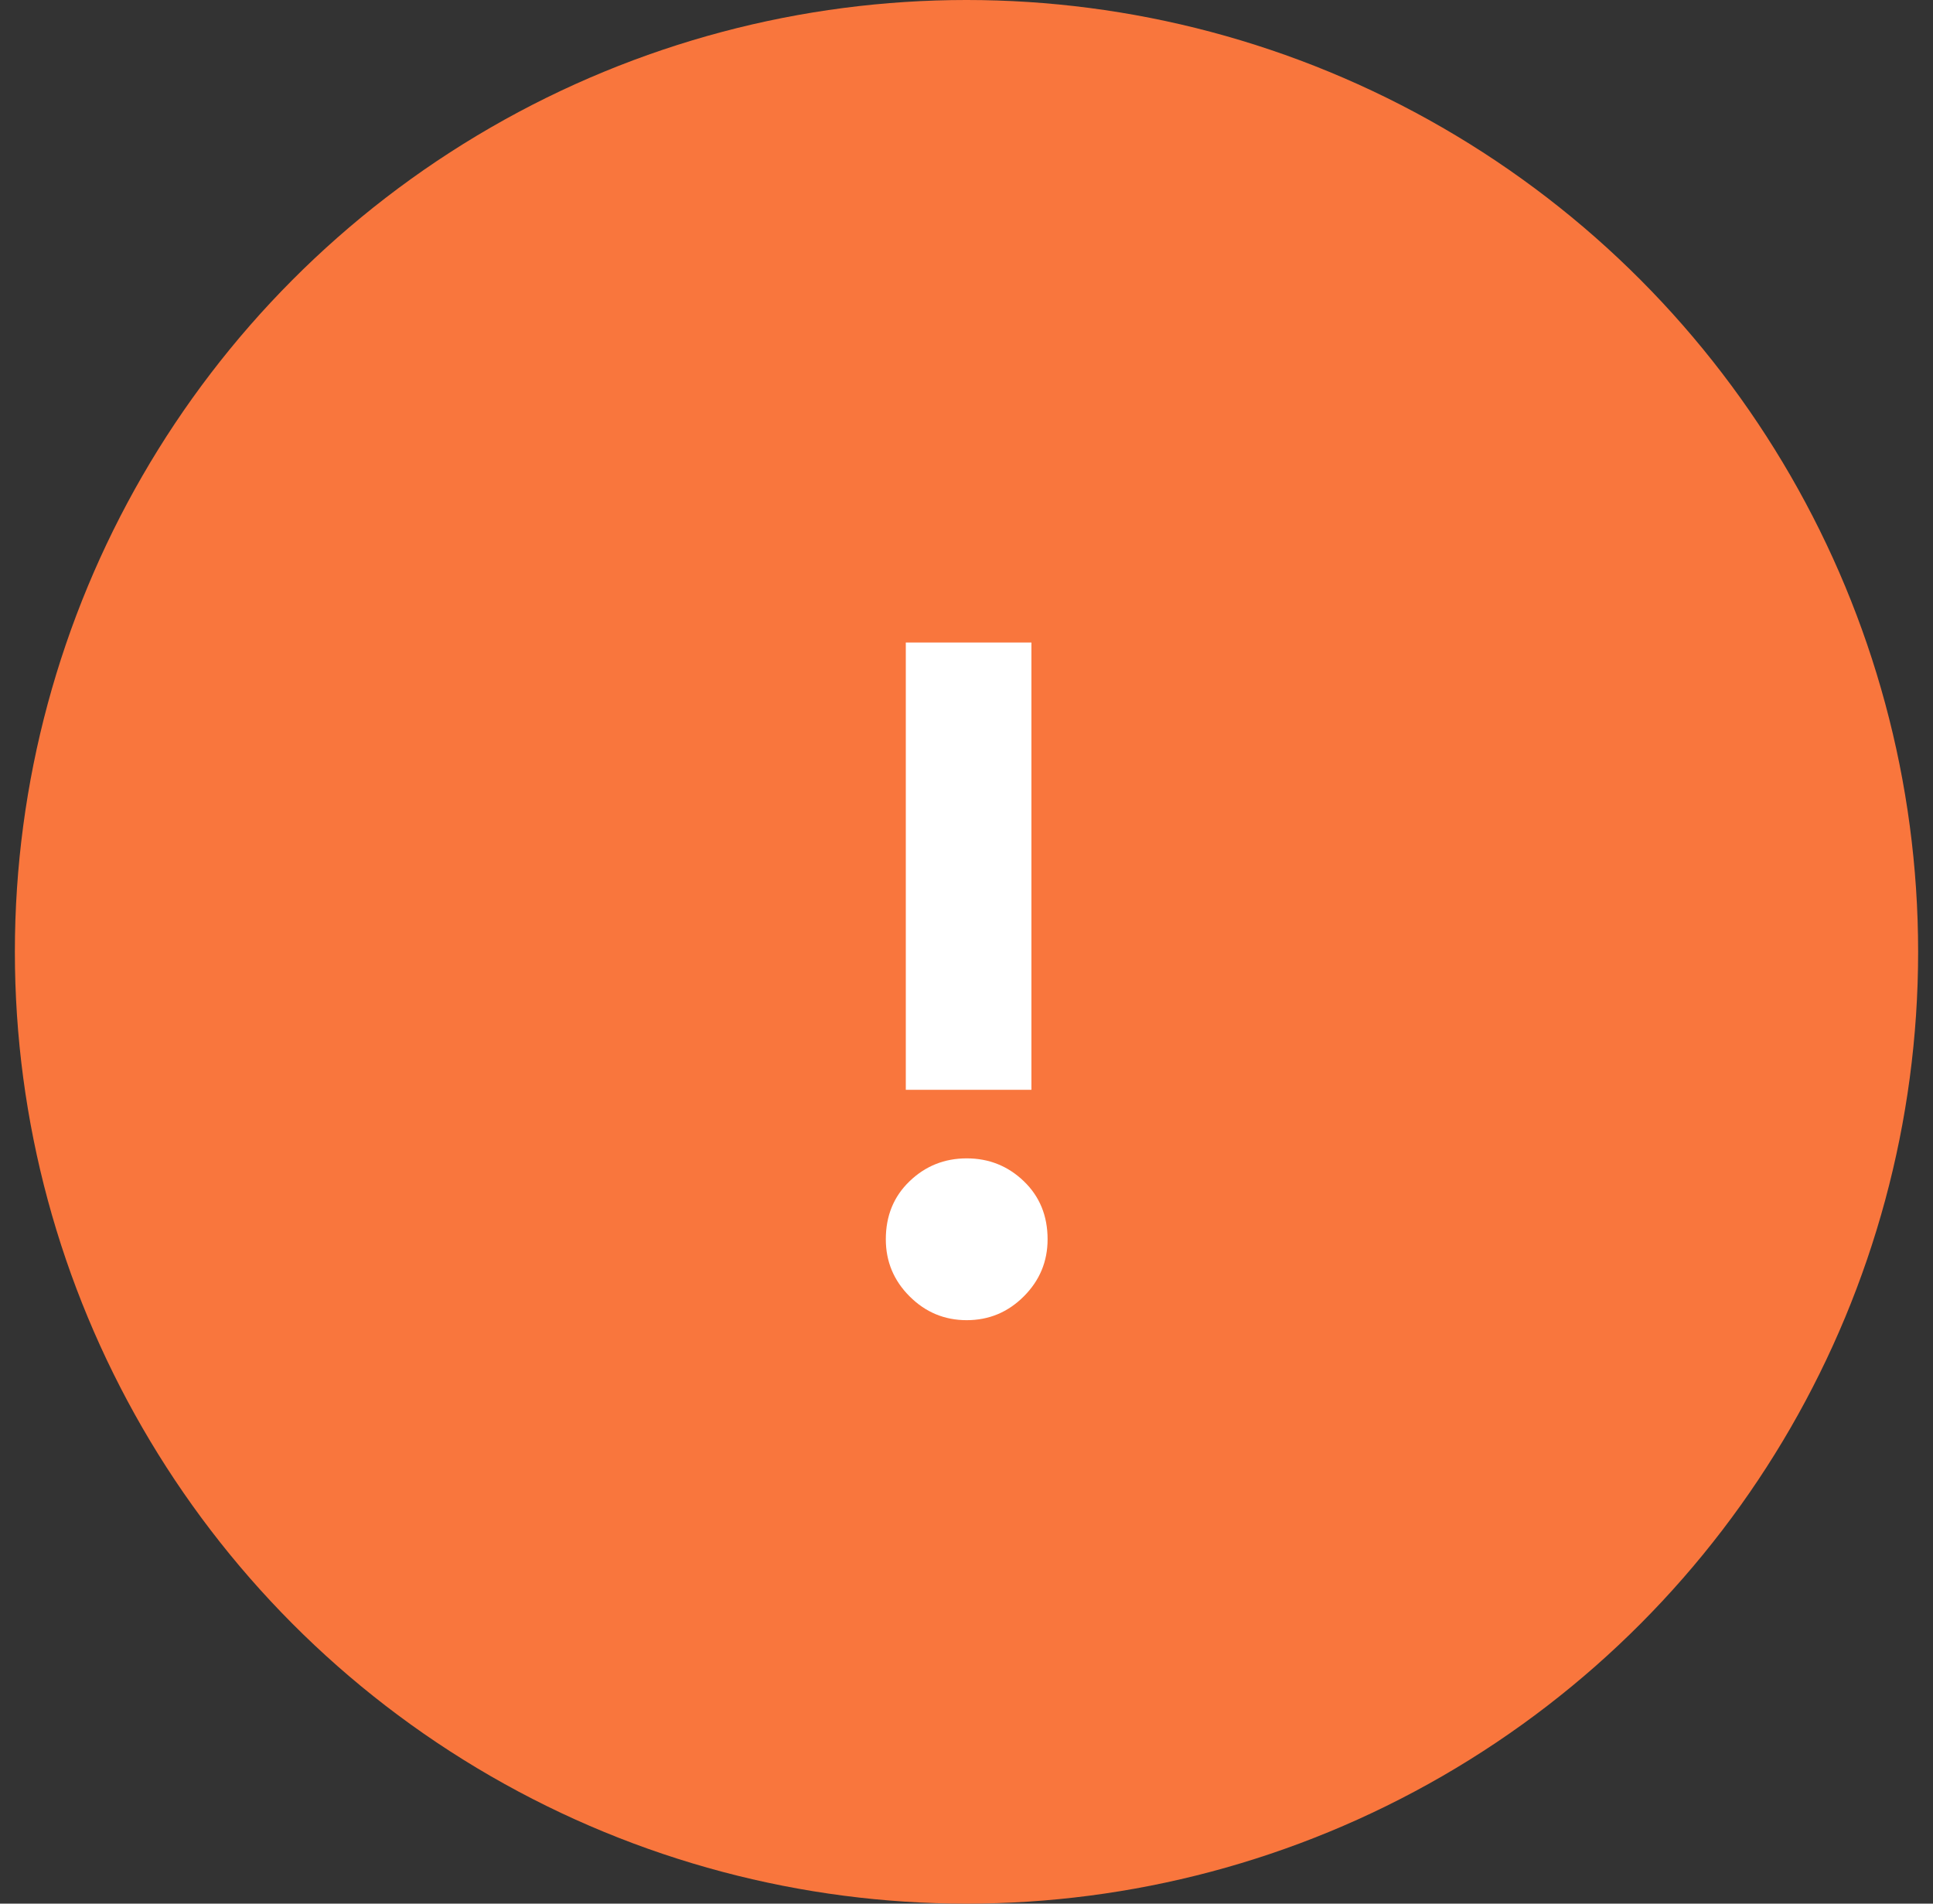
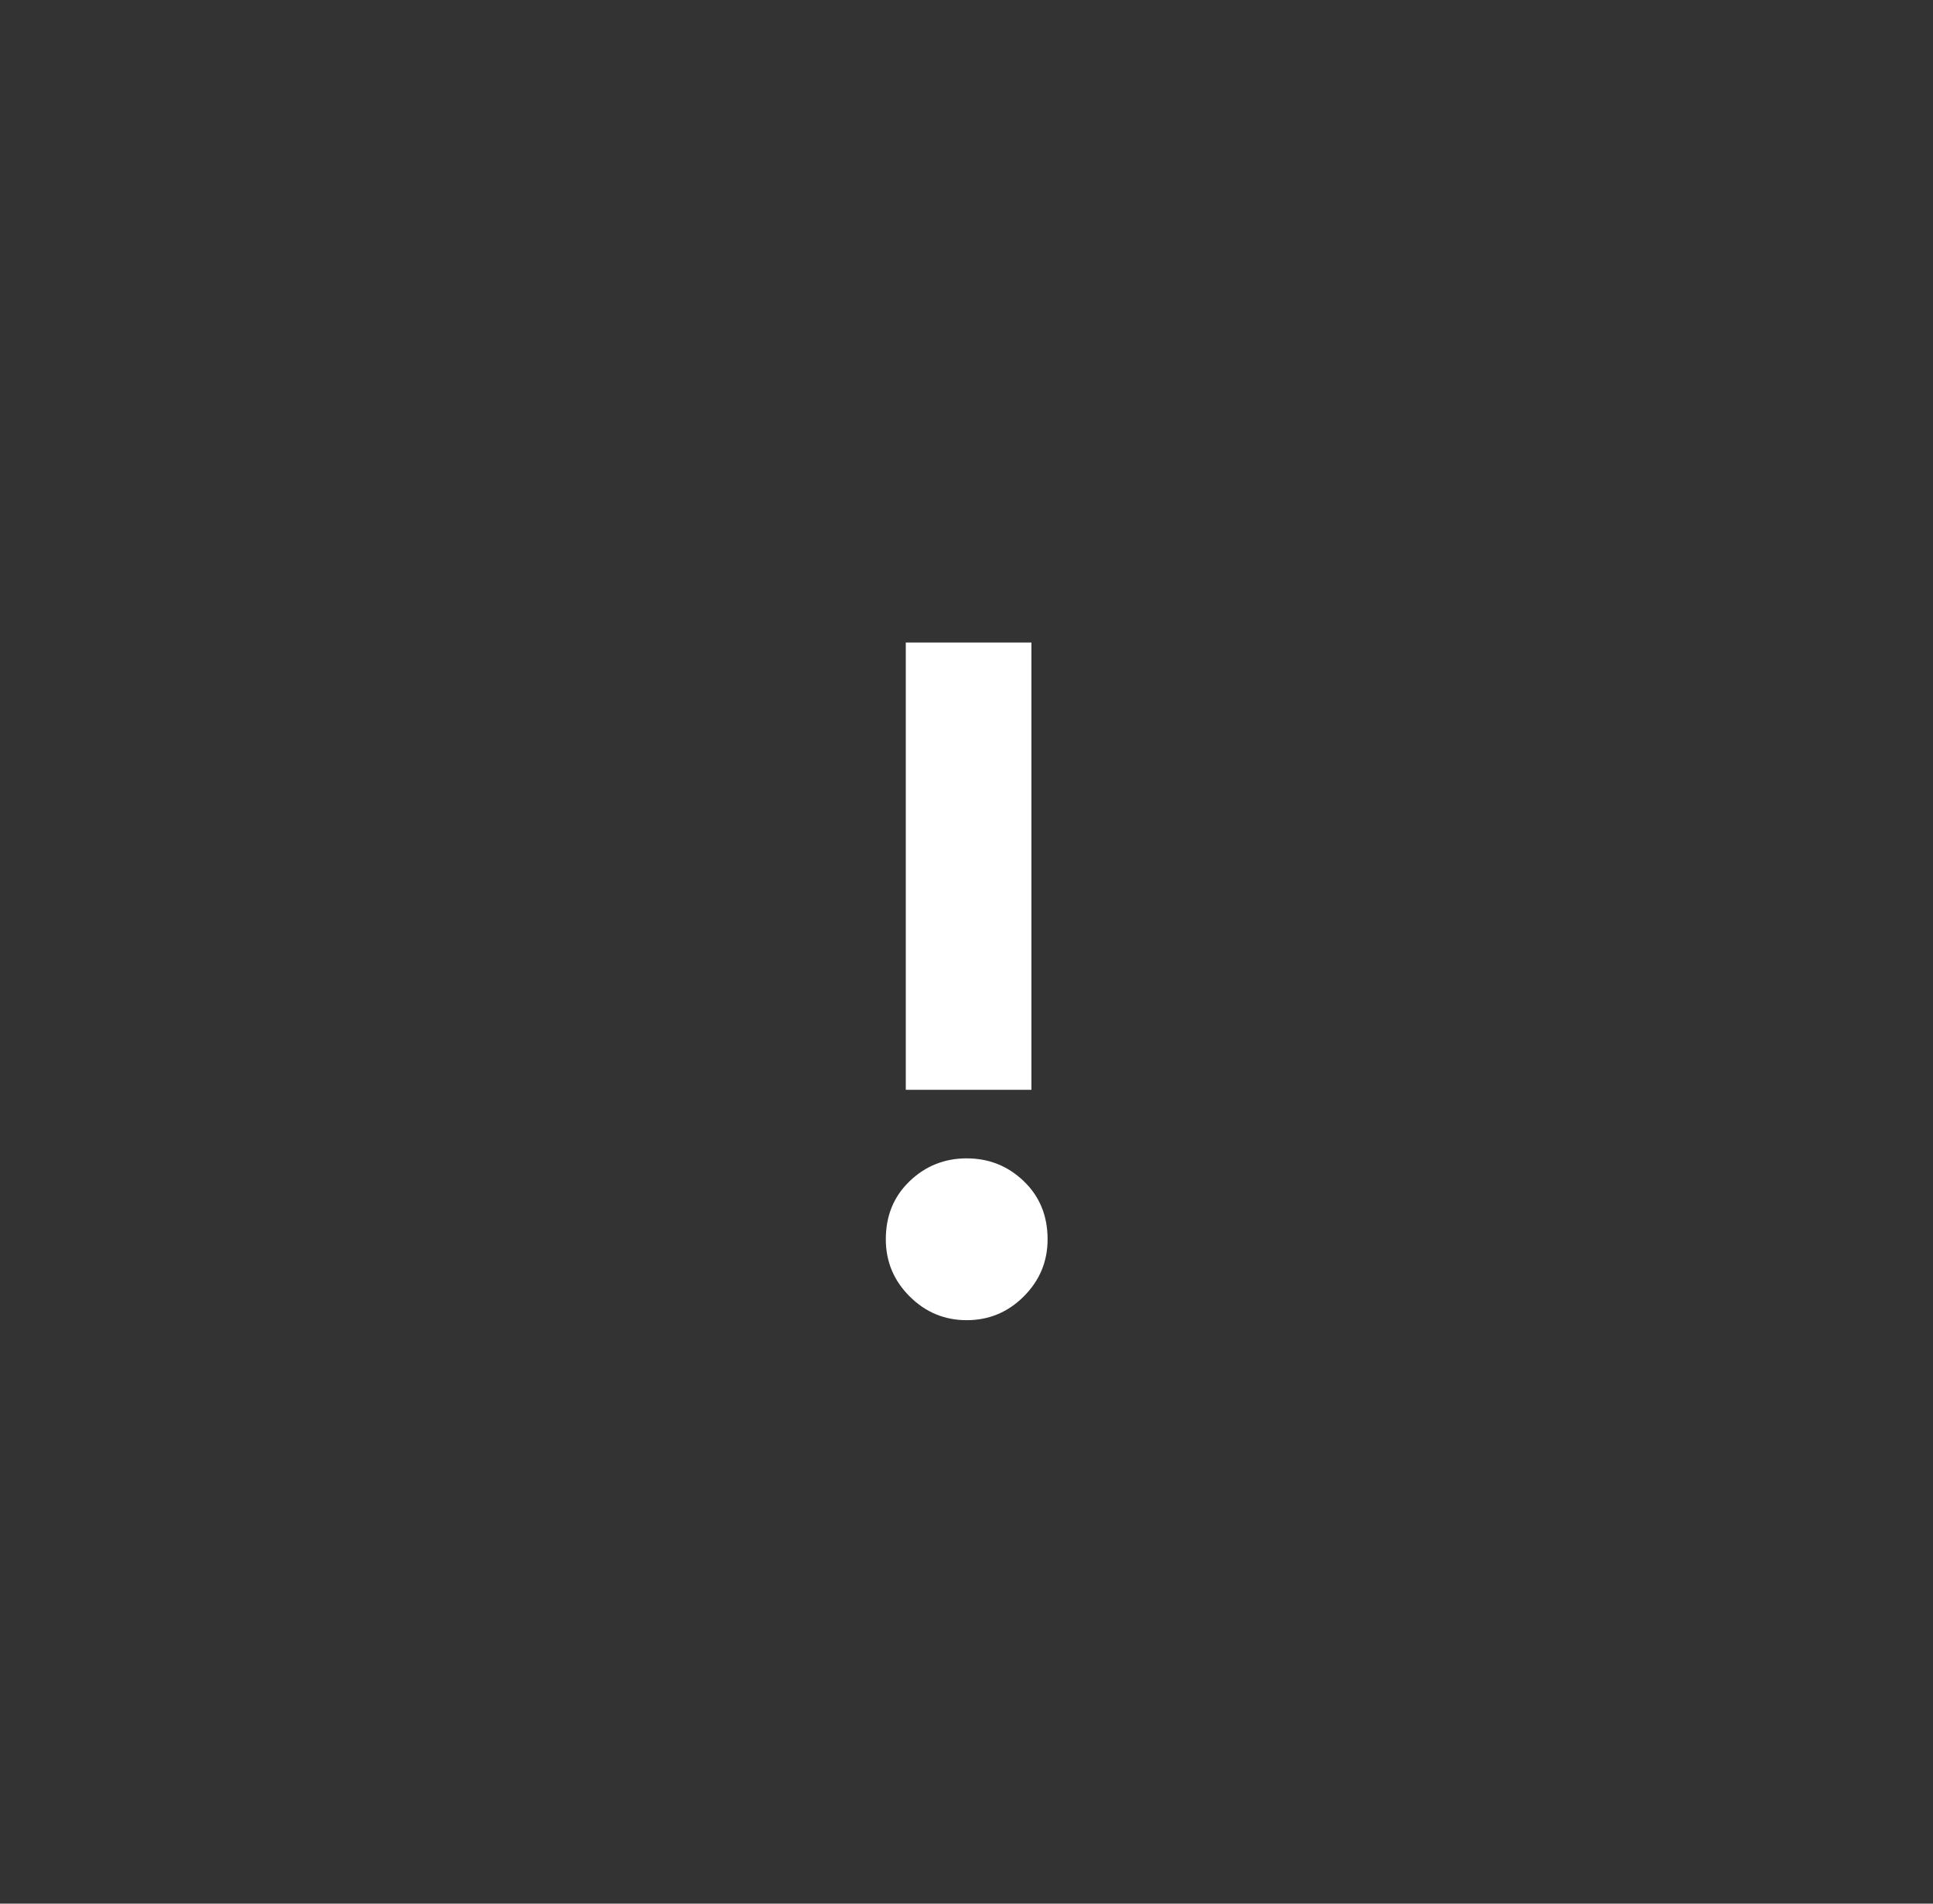
<svg xmlns="http://www.w3.org/2000/svg" width="65" height="64" viewBox="0 0 65 64" fill="none">
  <rect x="0" y="0" width="65" height="64" fill="#333333" stroke="none" />
-   <circle cx="32.5" cy="32" r="32" fill="#F9763D" />
-   <path d="M30.459 21.6H34.683V36.64H30.459V21.6ZM32.507 44.384C31.76 44.384 31.12 44.117 30.587 43.584C30.053 43.051 29.787 42.411 29.787 41.664C29.787 40.875 30.053 40.224 30.587 39.712C31.12 39.2 31.76 38.944 32.507 38.944C33.254 38.944 33.894 39.2 34.427 39.712C34.96 40.224 35.227 40.875 35.227 41.664C35.227 42.411 34.96 43.051 34.427 43.584C33.894 44.117 33.254 44.384 32.507 44.384Z" fill="white" />
+   <path d="M30.459 21.6H34.683V36.64H30.459V21.6ZM32.507 44.384C31.76 44.384 31.12 44.117 30.587 43.584C30.053 43.051 29.787 42.411 29.787 41.664C29.787 40.875 30.053 40.224 30.587 39.712C31.12 39.2 31.76 38.944 32.507 38.944C33.254 38.944 33.894 39.2 34.427 39.712C34.96 40.224 35.227 40.875 35.227 41.664C35.227 42.411 34.96 43.051 34.427 43.584C33.894 44.117 33.254 44.384 32.507 44.384" fill="white" />
</svg>